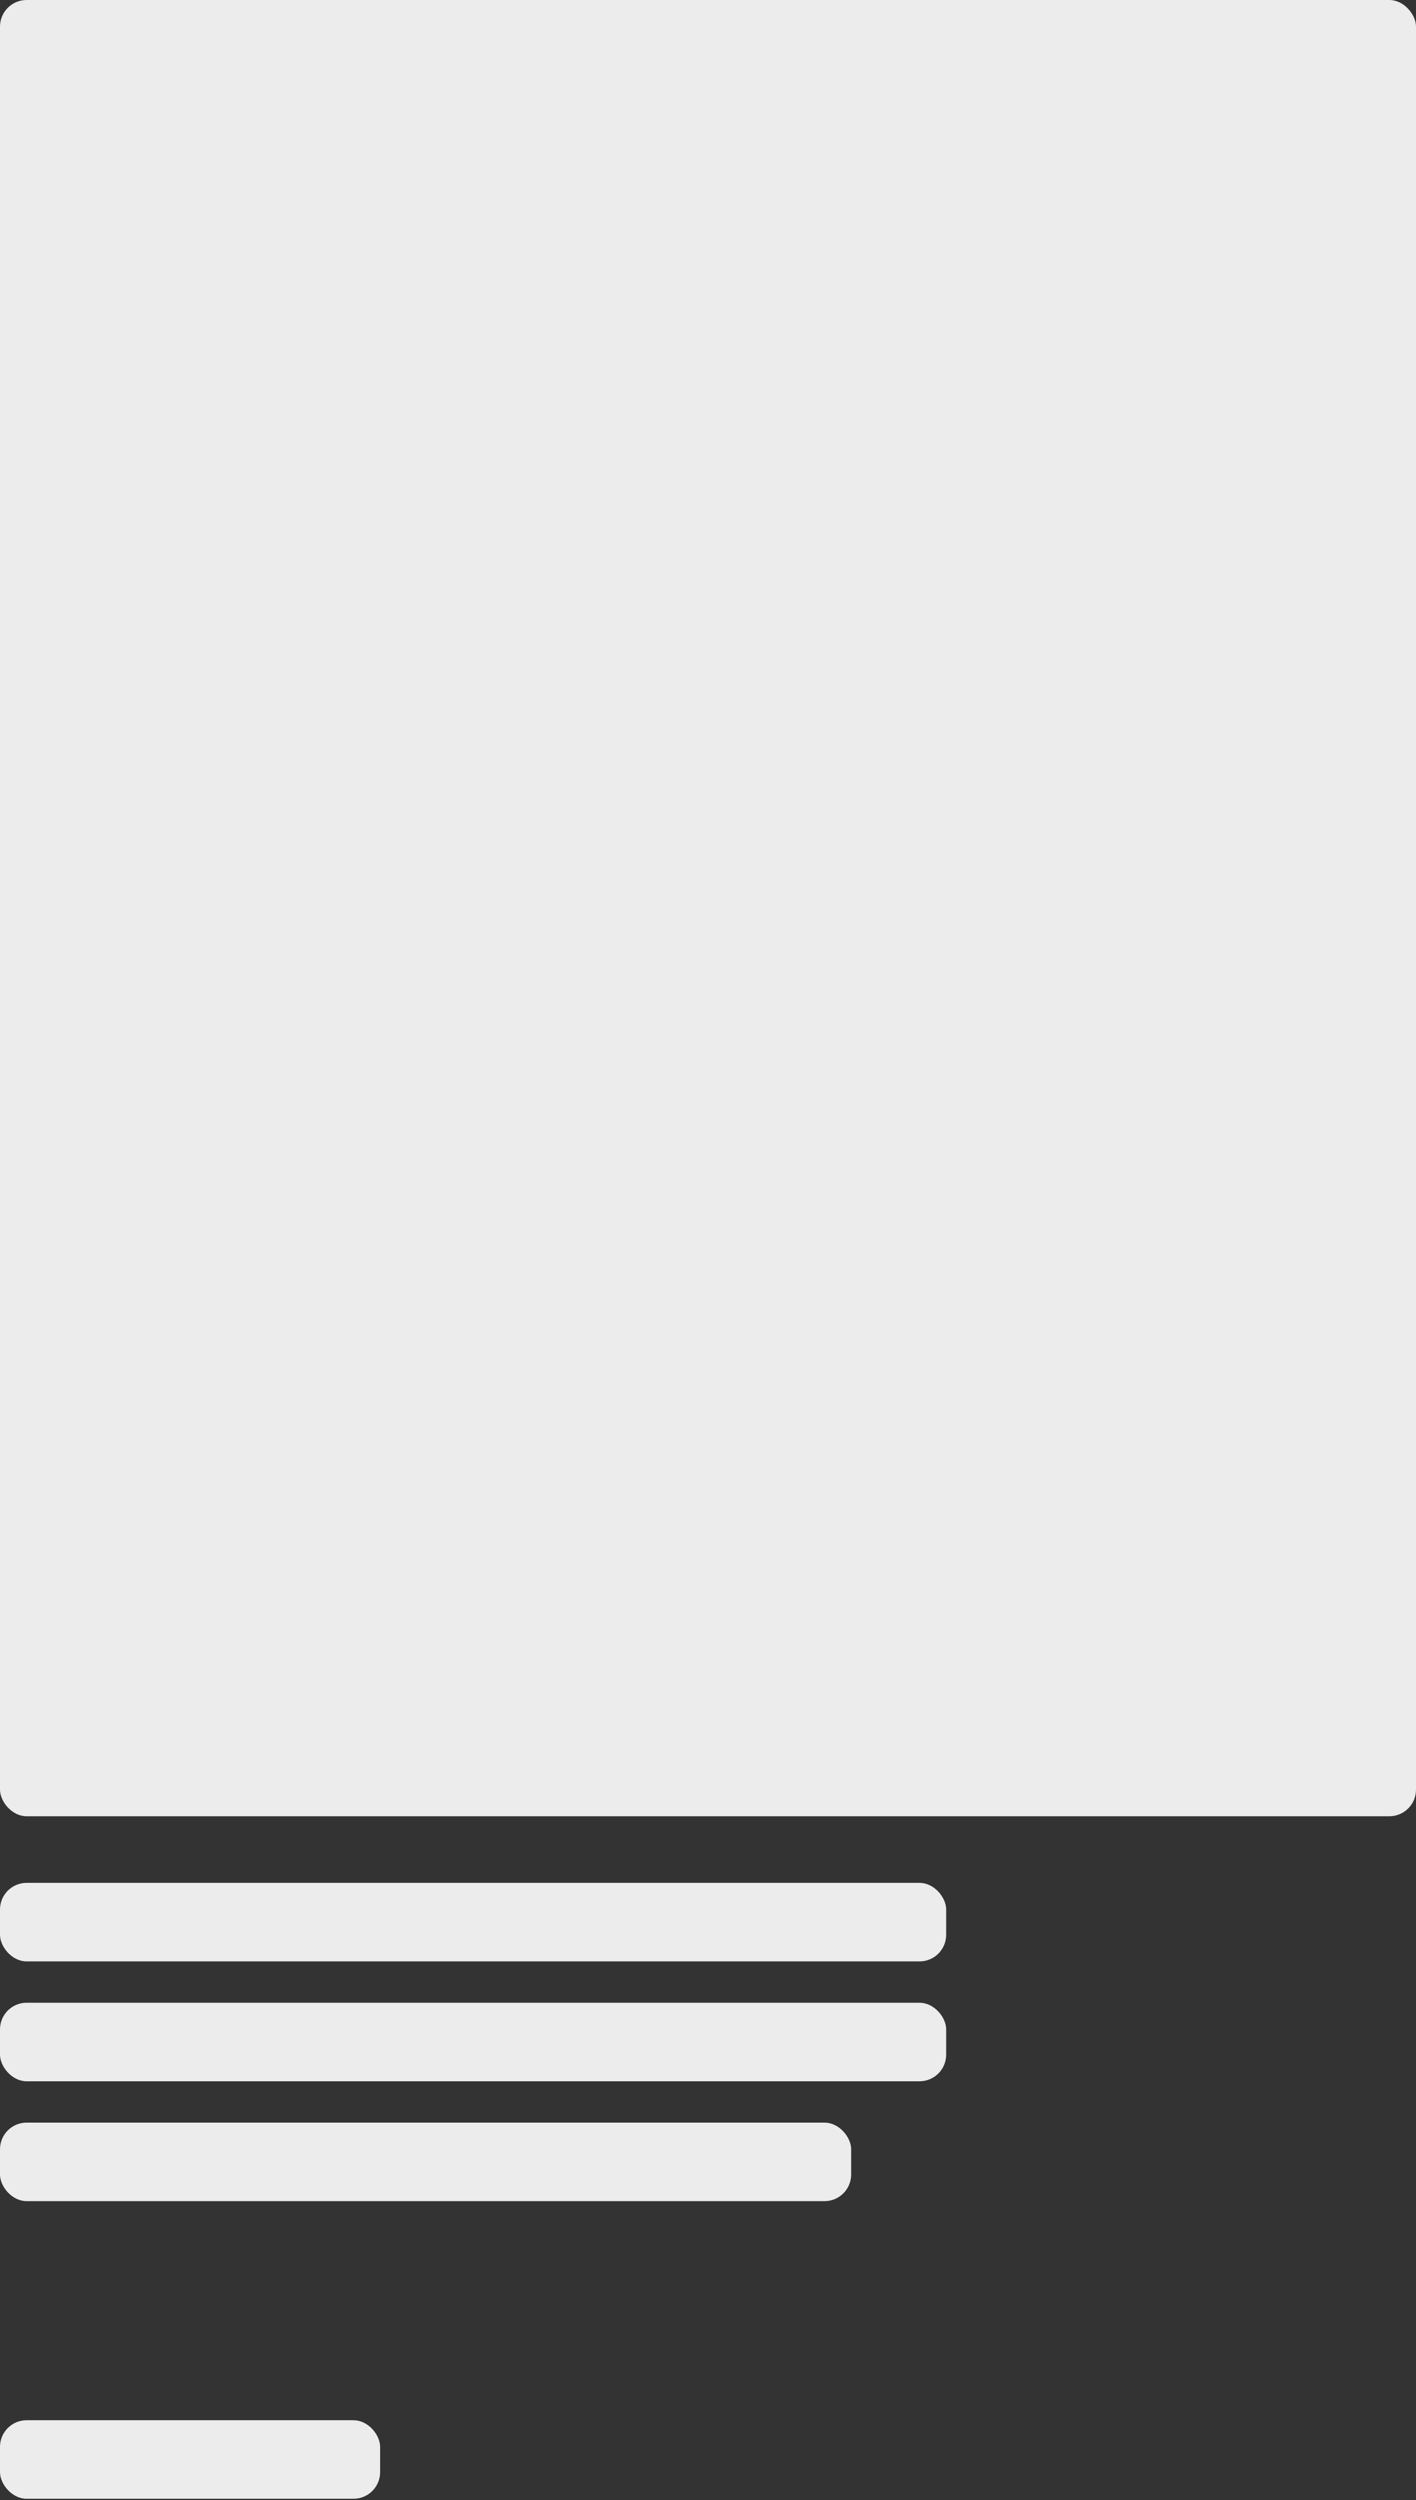
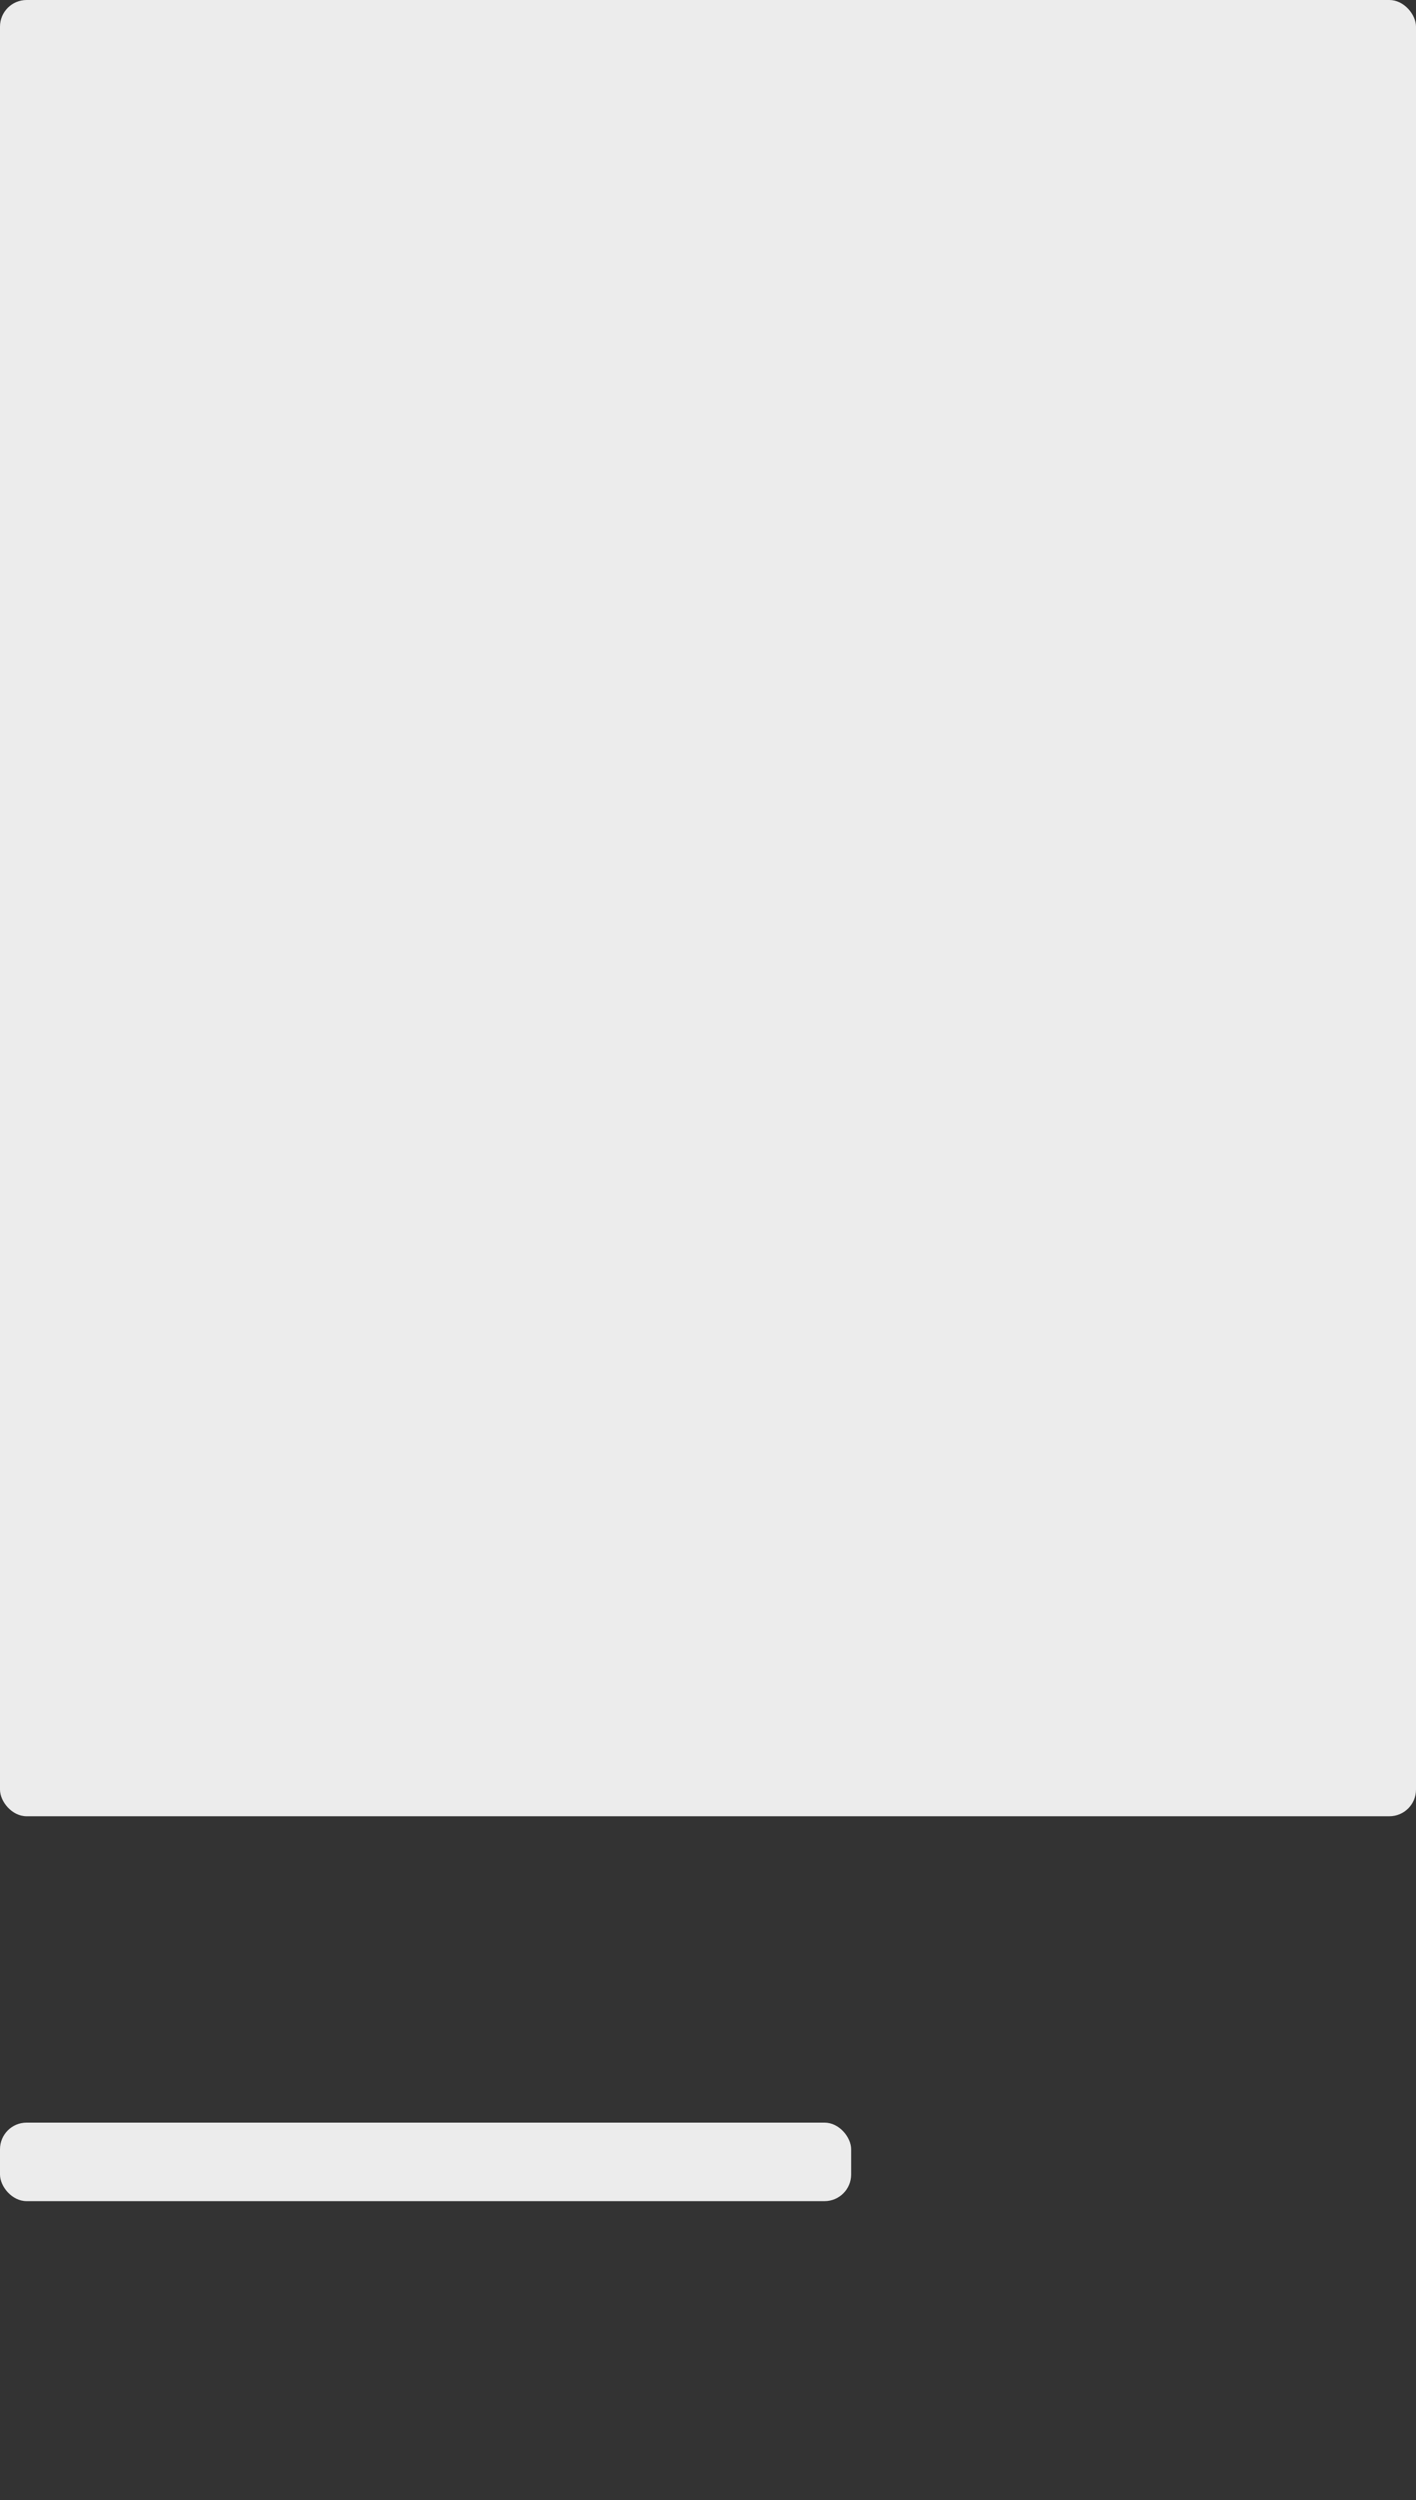
<svg xmlns="http://www.w3.org/2000/svg" width="319" height="563" viewBox="0 0 319 563" fill="none">
  <rect x="0" y="0" width="319" height="563" fill="#333333" stroke="none" />
  <rect width="319" height="409" rx="6" fill="#ECECEC" />
-   <rect y="424" width="213.158" height="17.686" rx="6" fill="#ECECEC" />
-   <rect y="450.994" width="213.158" height="17.686" rx="6" fill="#ECECEC" />
  <rect y="477.988" width="191.75" height="17.686" rx="6" fill="#ECECEC" />
-   <rect y="545.007" width="85.636" height="17.686" rx="6" fill="#ECECEC" />
</svg>